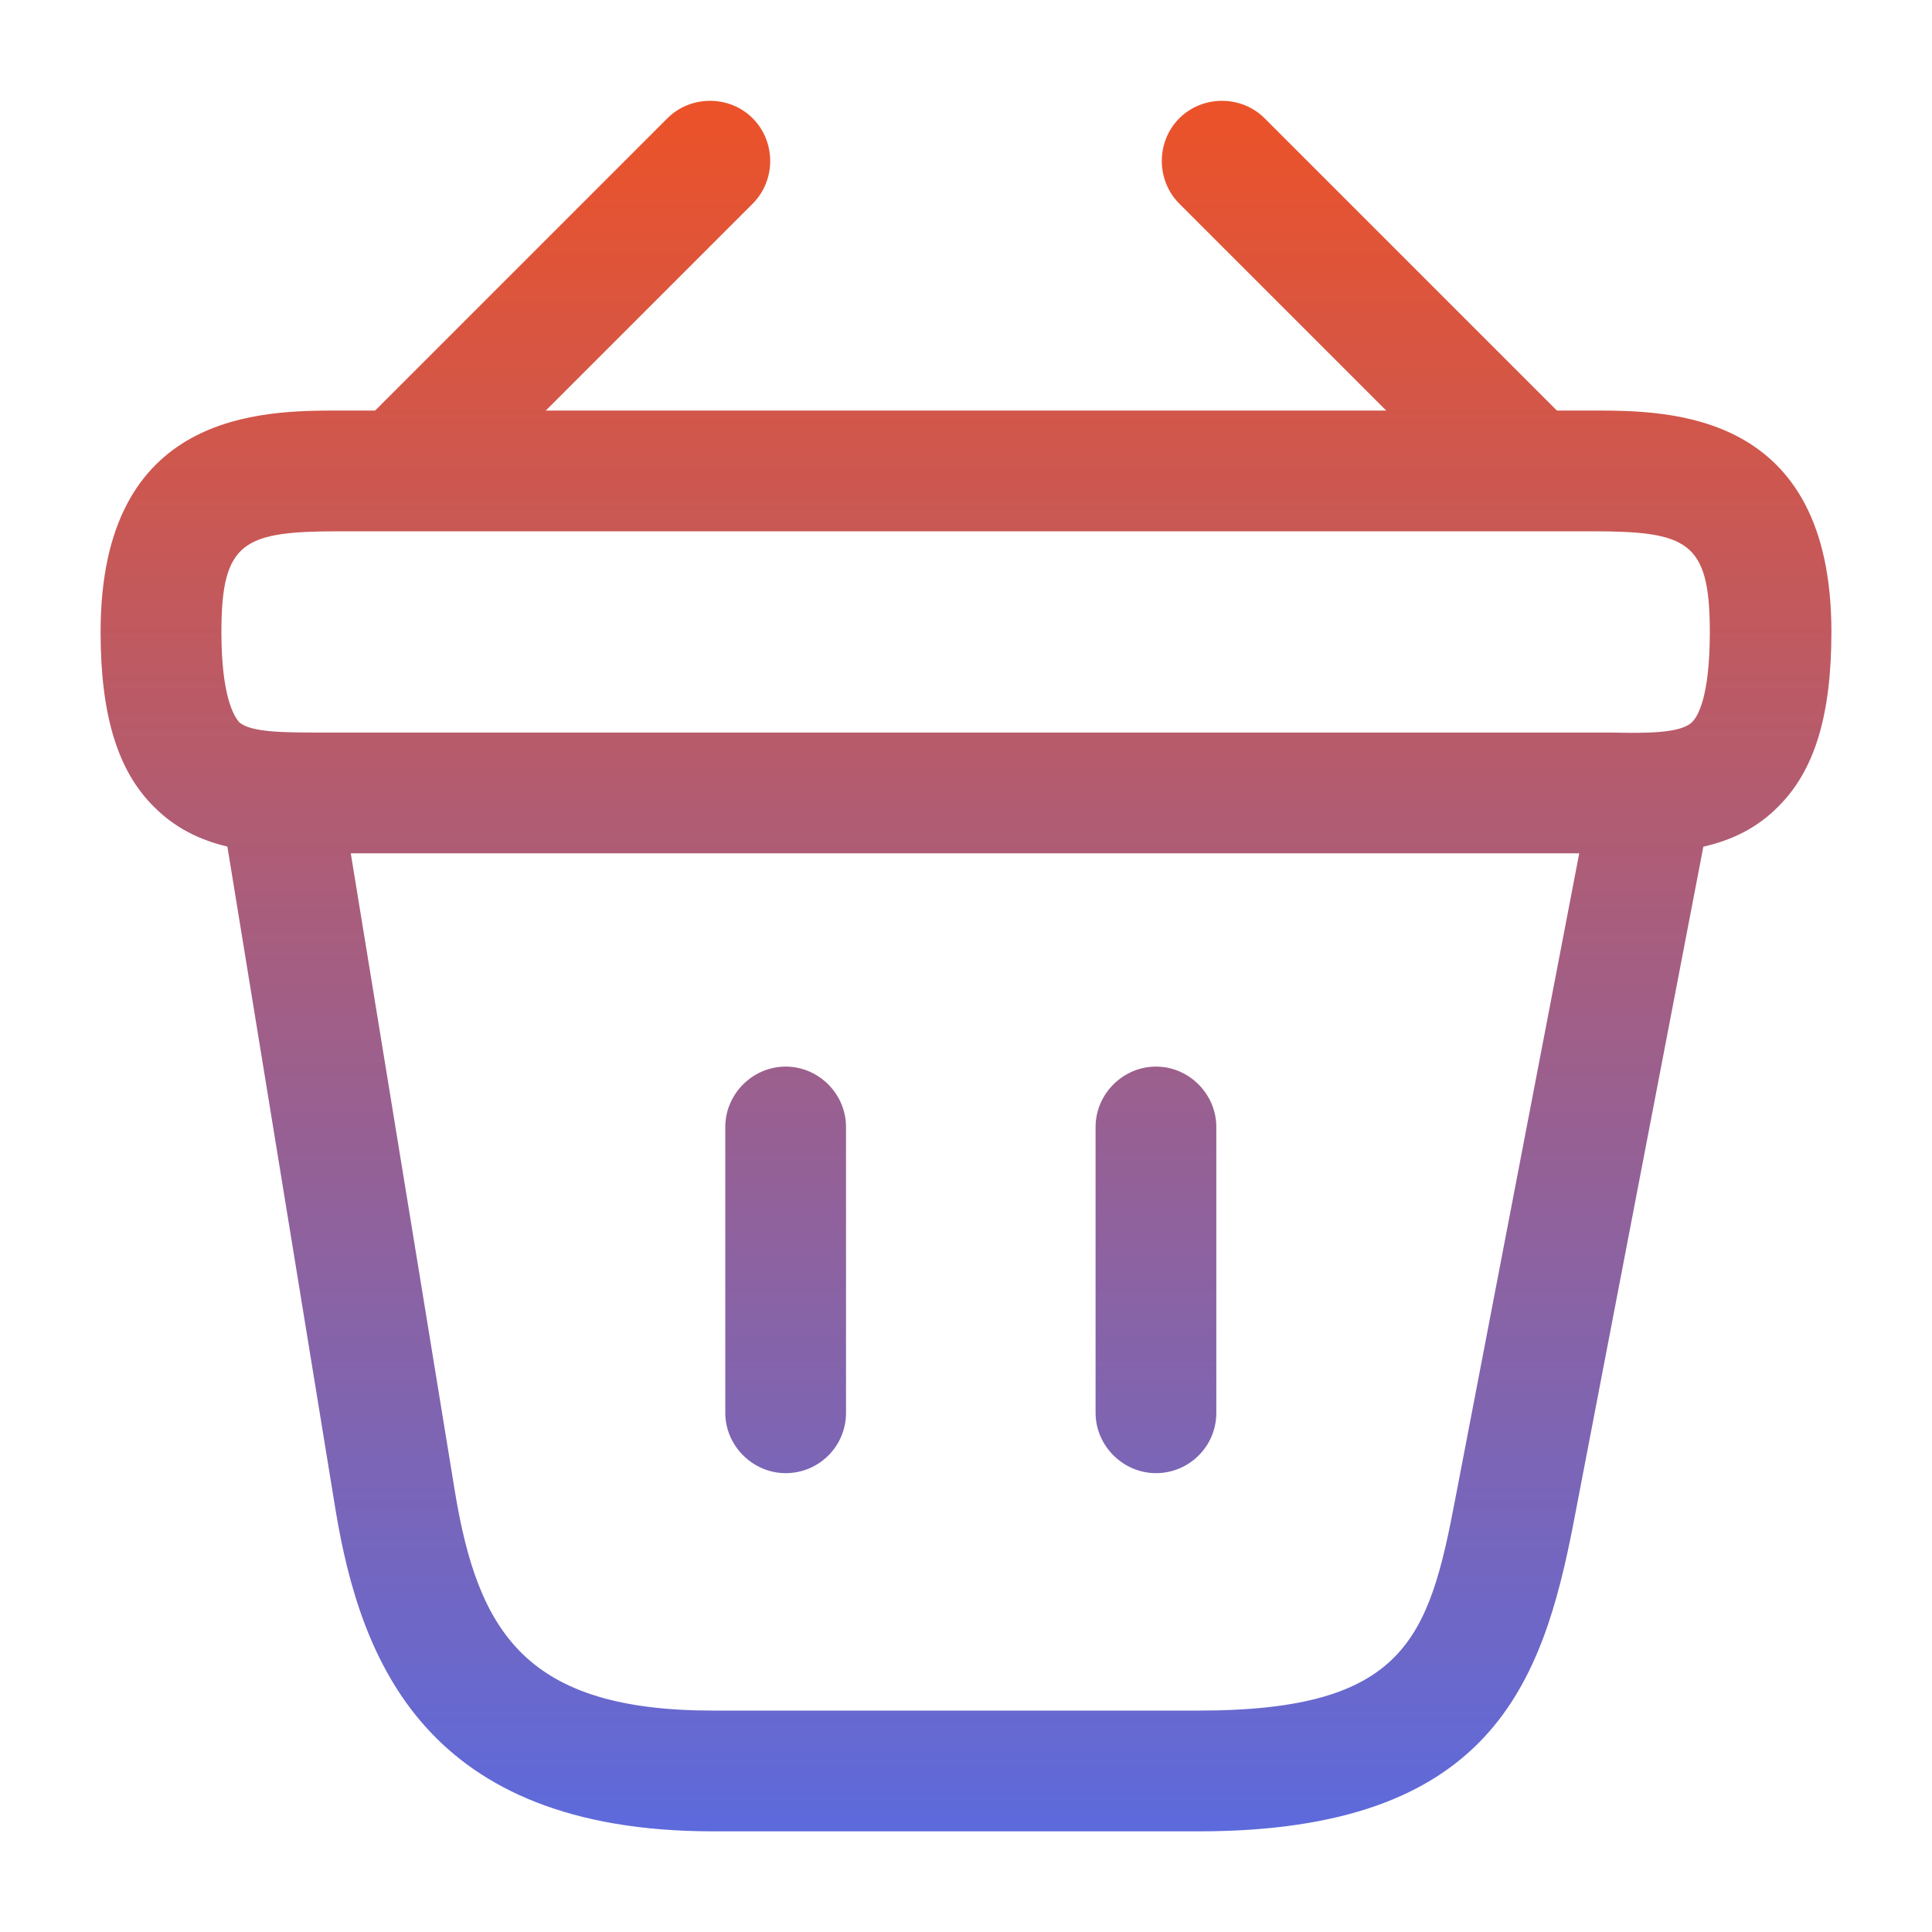
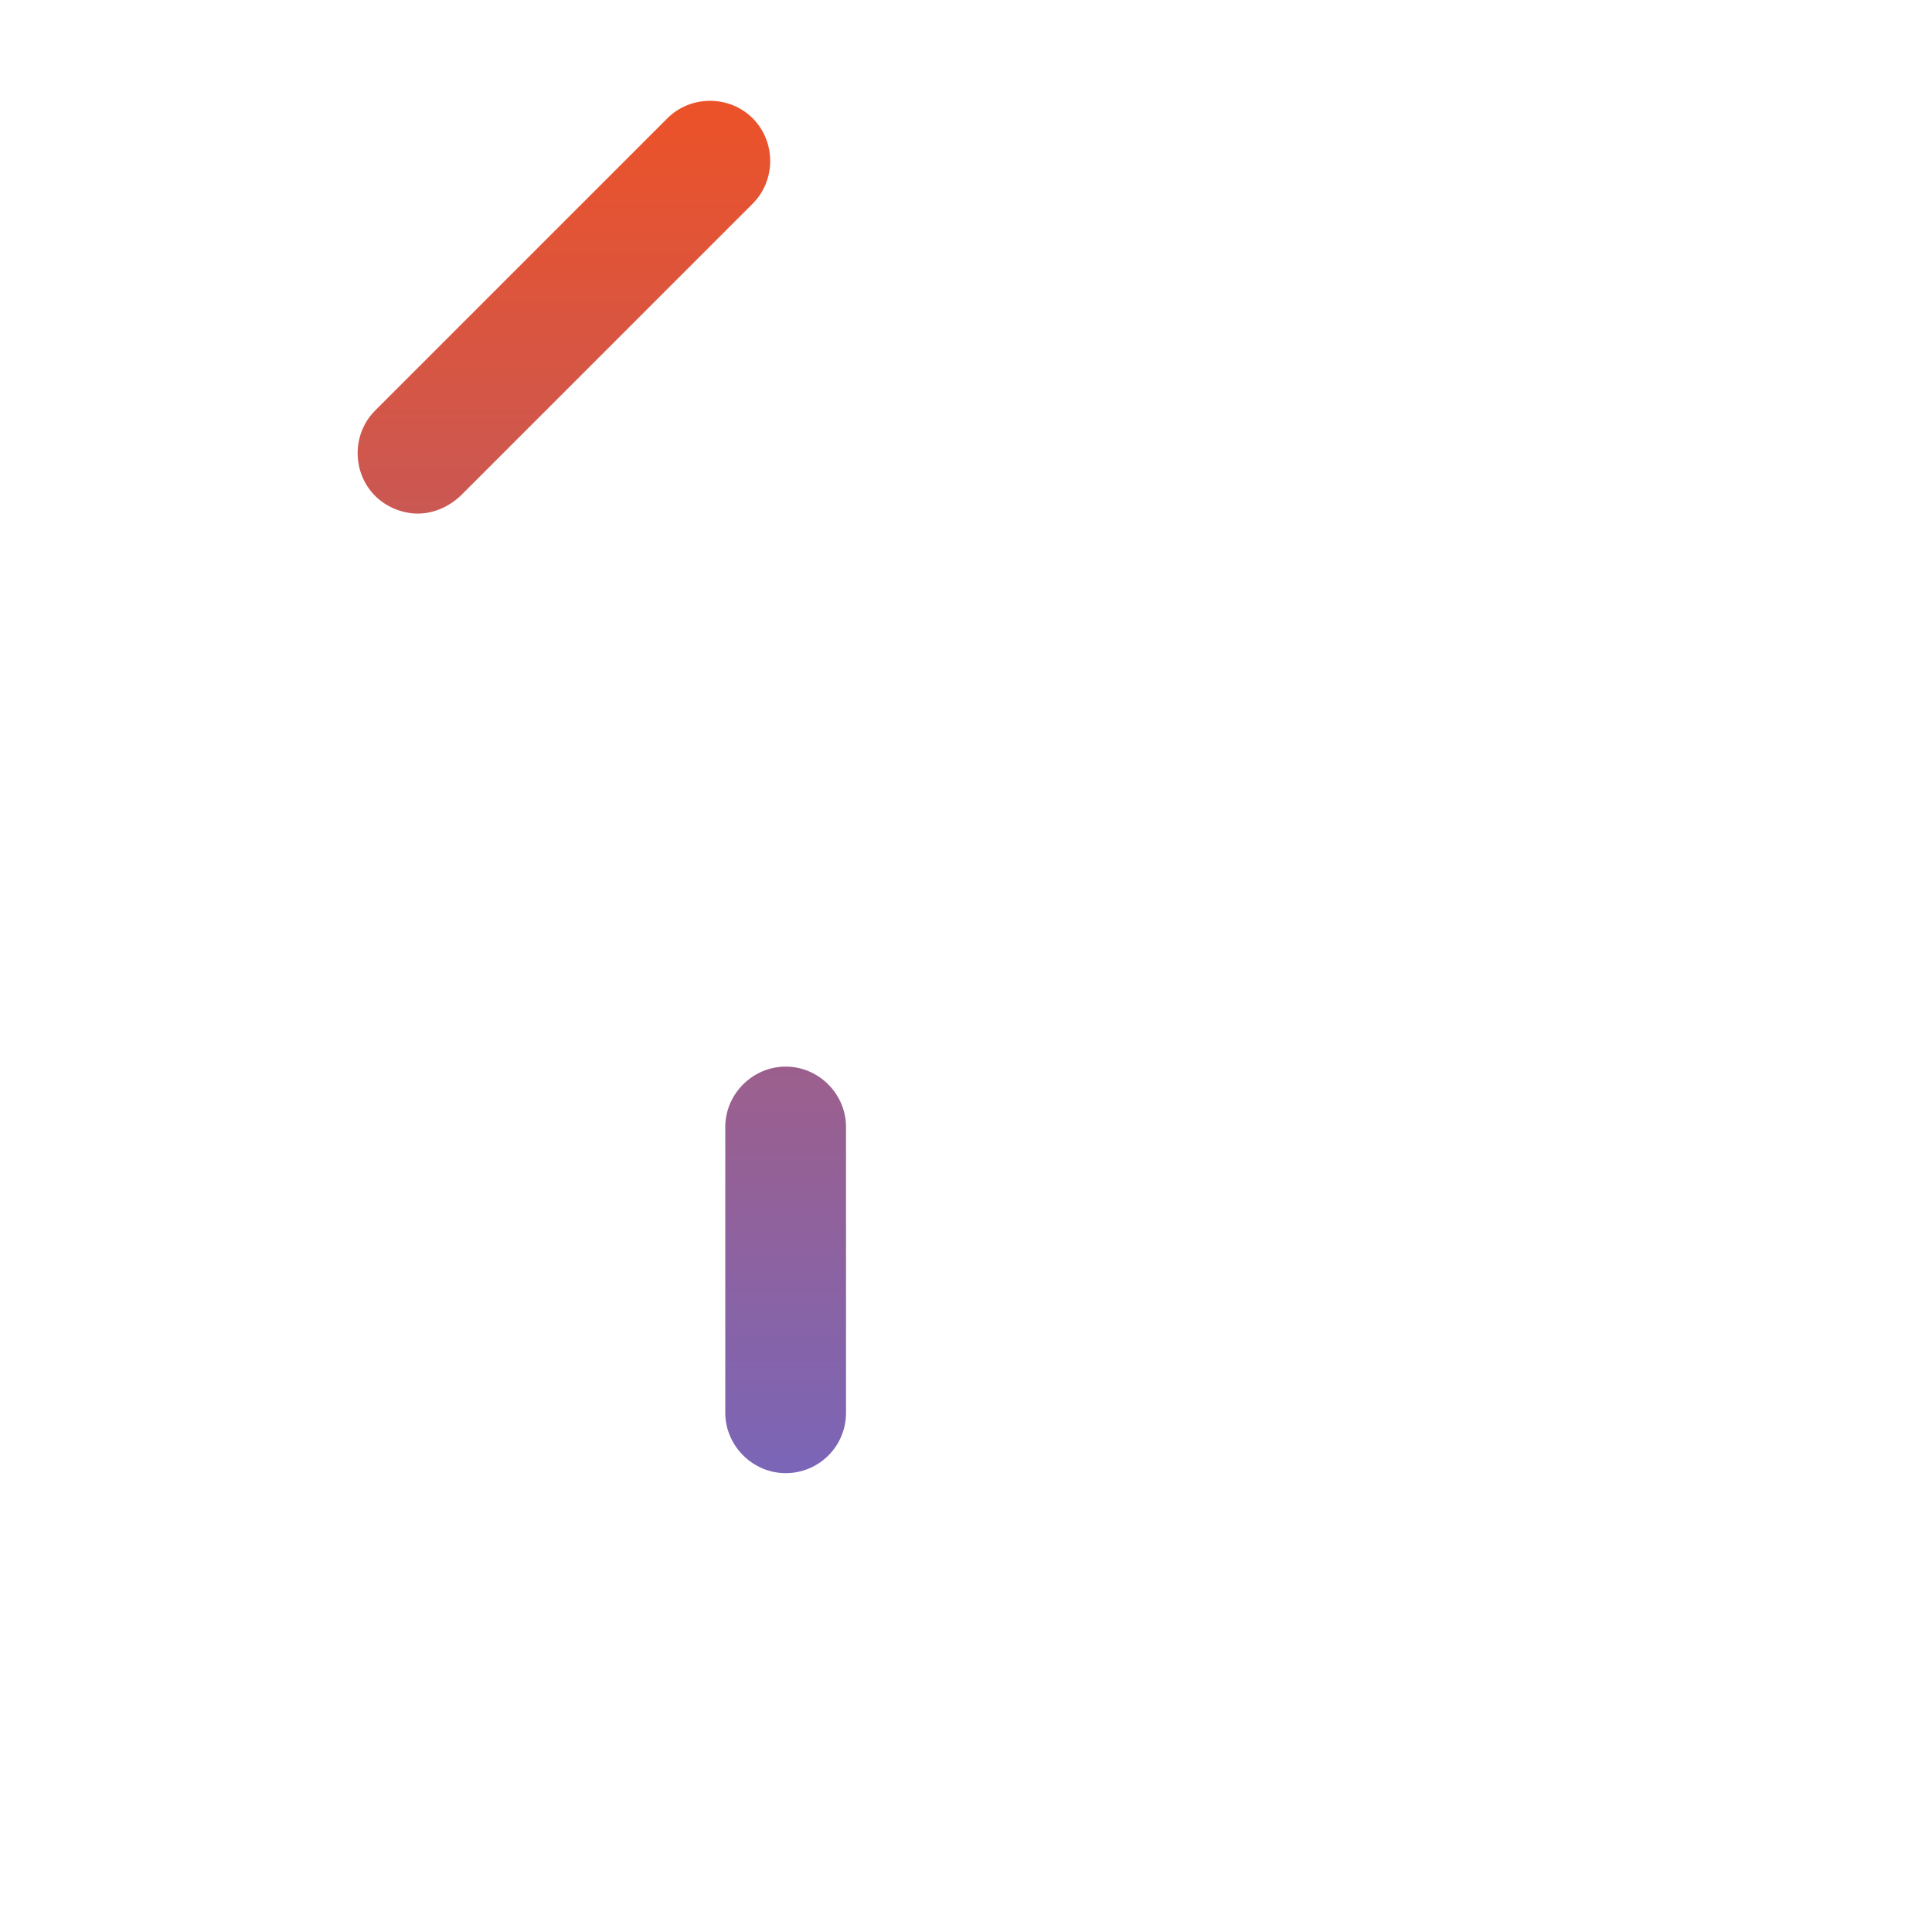
<svg xmlns="http://www.w3.org/2000/svg" width="30" height="30" viewBox="0 0 30 30" fill="none">
  <path d="M6.487 7.975C6.25 7.975 6 7.875 5.825 7.7C5.463 7.337 5.463 6.737 5.825 6.375L10.363 1.837C10.725 1.475 11.325 1.475 11.688 1.837C12.05 2.2 12.05 2.8 11.688 3.162L7.15 7.7C6.963 7.875 6.725 7.975 6.487 7.975Z" fill="url(#paint0_linear_6692_10496)" />
-   <path d="M23.512 7.975C23.275 7.975 23.038 7.887 22.85 7.7L18.312 3.162C17.95 2.8 17.95 2.2 18.312 1.837C18.675 1.475 19.275 1.475 19.637 1.837L24.175 6.375C24.538 6.737 24.538 7.337 24.175 7.7C24 7.875 23.75 7.975 23.512 7.975Z" fill="url(#paint1_linear_6692_10496)" />
-   <path d="M25.262 13.25C25.175 13.25 25.087 13.25 25 13.25H5C4.125 13.262 3.125 13.262 2.4 12.537C1.825 11.975 1.562 11.1 1.562 9.812C1.562 6.375 4.075 6.375 5.275 6.375H24.725C25.925 6.375 28.438 6.375 28.438 9.812C28.438 11.112 28.175 11.975 27.6 12.537C26.95 13.187 26.075 13.25 25.262 13.25ZM25.012 11.375C25.575 11.387 26.1 11.387 26.275 11.212C26.363 11.125 26.55 10.825 26.55 9.812C26.55 8.4 26.2 8.25 24.712 8.25H5.275C3.788 8.25 3.438 8.4 3.438 9.812C3.438 10.825 3.638 11.125 3.712 11.212C3.888 11.375 4.425 11.375 4.975 11.375H25.012Z" fill="url(#paint2_linear_6692_10496)" />
  <path d="M12.2 22.875C11.688 22.875 11.262 22.45 11.262 21.937V17.5C11.262 16.987 11.688 16.562 12.2 16.562C12.713 16.562 13.137 16.987 13.137 17.5V21.937C13.137 22.462 12.713 22.875 12.2 22.875Z" fill="url(#paint3_linear_6692_10496)" />
-   <path d="M17.95 22.875C17.438 22.875 17.012 22.45 17.012 21.937V17.5C17.012 16.987 17.438 16.562 17.95 16.562C18.462 16.562 18.887 16.987 18.887 17.5V21.937C18.887 22.462 18.462 22.875 17.95 22.875Z" fill="url(#paint4_linear_6692_10496)" />
-   <path d="M18.613 28.437H11.075C6.6 28.437 5.6 25.775 5.213 23.462L3.45 12.65C3.362 12.137 3.712 11.662 4.225 11.575C4.737 11.487 5.213 11.837 5.3 12.35L7.062 23.15C7.425 25.362 8.175 26.562 11.075 26.562H18.613C21.825 26.562 22.188 25.437 22.6 23.262L24.7 12.325C24.8 11.812 25.288 11.475 25.8 11.587C26.312 11.687 26.637 12.175 26.538 12.687L24.438 23.625C23.95 26.162 23.137 28.437 18.613 28.437Z" fill="url(#paint5_linear_6692_10496)" />
  <defs>
    <linearGradient id="paint0_linear_6692_10496" x1="15" y1="1.565" x2="15" y2="28.437" gradientUnits="userSpaceOnUse">
      <stop stop-color="#EC5228" />
      <stop offset="1" stop-color="#5D6ADC" />
    </linearGradient>
    <linearGradient id="paint1_linear_6692_10496" x1="15" y1="1.565" x2="15" y2="28.437" gradientUnits="userSpaceOnUse">
      <stop stop-color="#EC5228" />
      <stop offset="1" stop-color="#5D6ADC" />
    </linearGradient>
    <linearGradient id="paint2_linear_6692_10496" x1="15" y1="1.565" x2="15" y2="28.437" gradientUnits="userSpaceOnUse">
      <stop stop-color="#EC5228" />
      <stop offset="1" stop-color="#5D6ADC" />
    </linearGradient>
    <linearGradient id="paint3_linear_6692_10496" x1="15" y1="1.565" x2="15" y2="28.437" gradientUnits="userSpaceOnUse">
      <stop stop-color="#EC5228" />
      <stop offset="1" stop-color="#5D6ADC" />
    </linearGradient>
    <linearGradient id="paint4_linear_6692_10496" x1="15" y1="1.565" x2="15" y2="28.437" gradientUnits="userSpaceOnUse">
      <stop stop-color="#EC5228" />
      <stop offset="1" stop-color="#5D6ADC" />
    </linearGradient>
    <linearGradient id="paint5_linear_6692_10496" x1="15" y1="1.565" x2="15" y2="28.437" gradientUnits="userSpaceOnUse">
      <stop stop-color="#EC5228" />
      <stop offset="1" stop-color="#5D6ADC" />
    </linearGradient>
  </defs>
</svg>